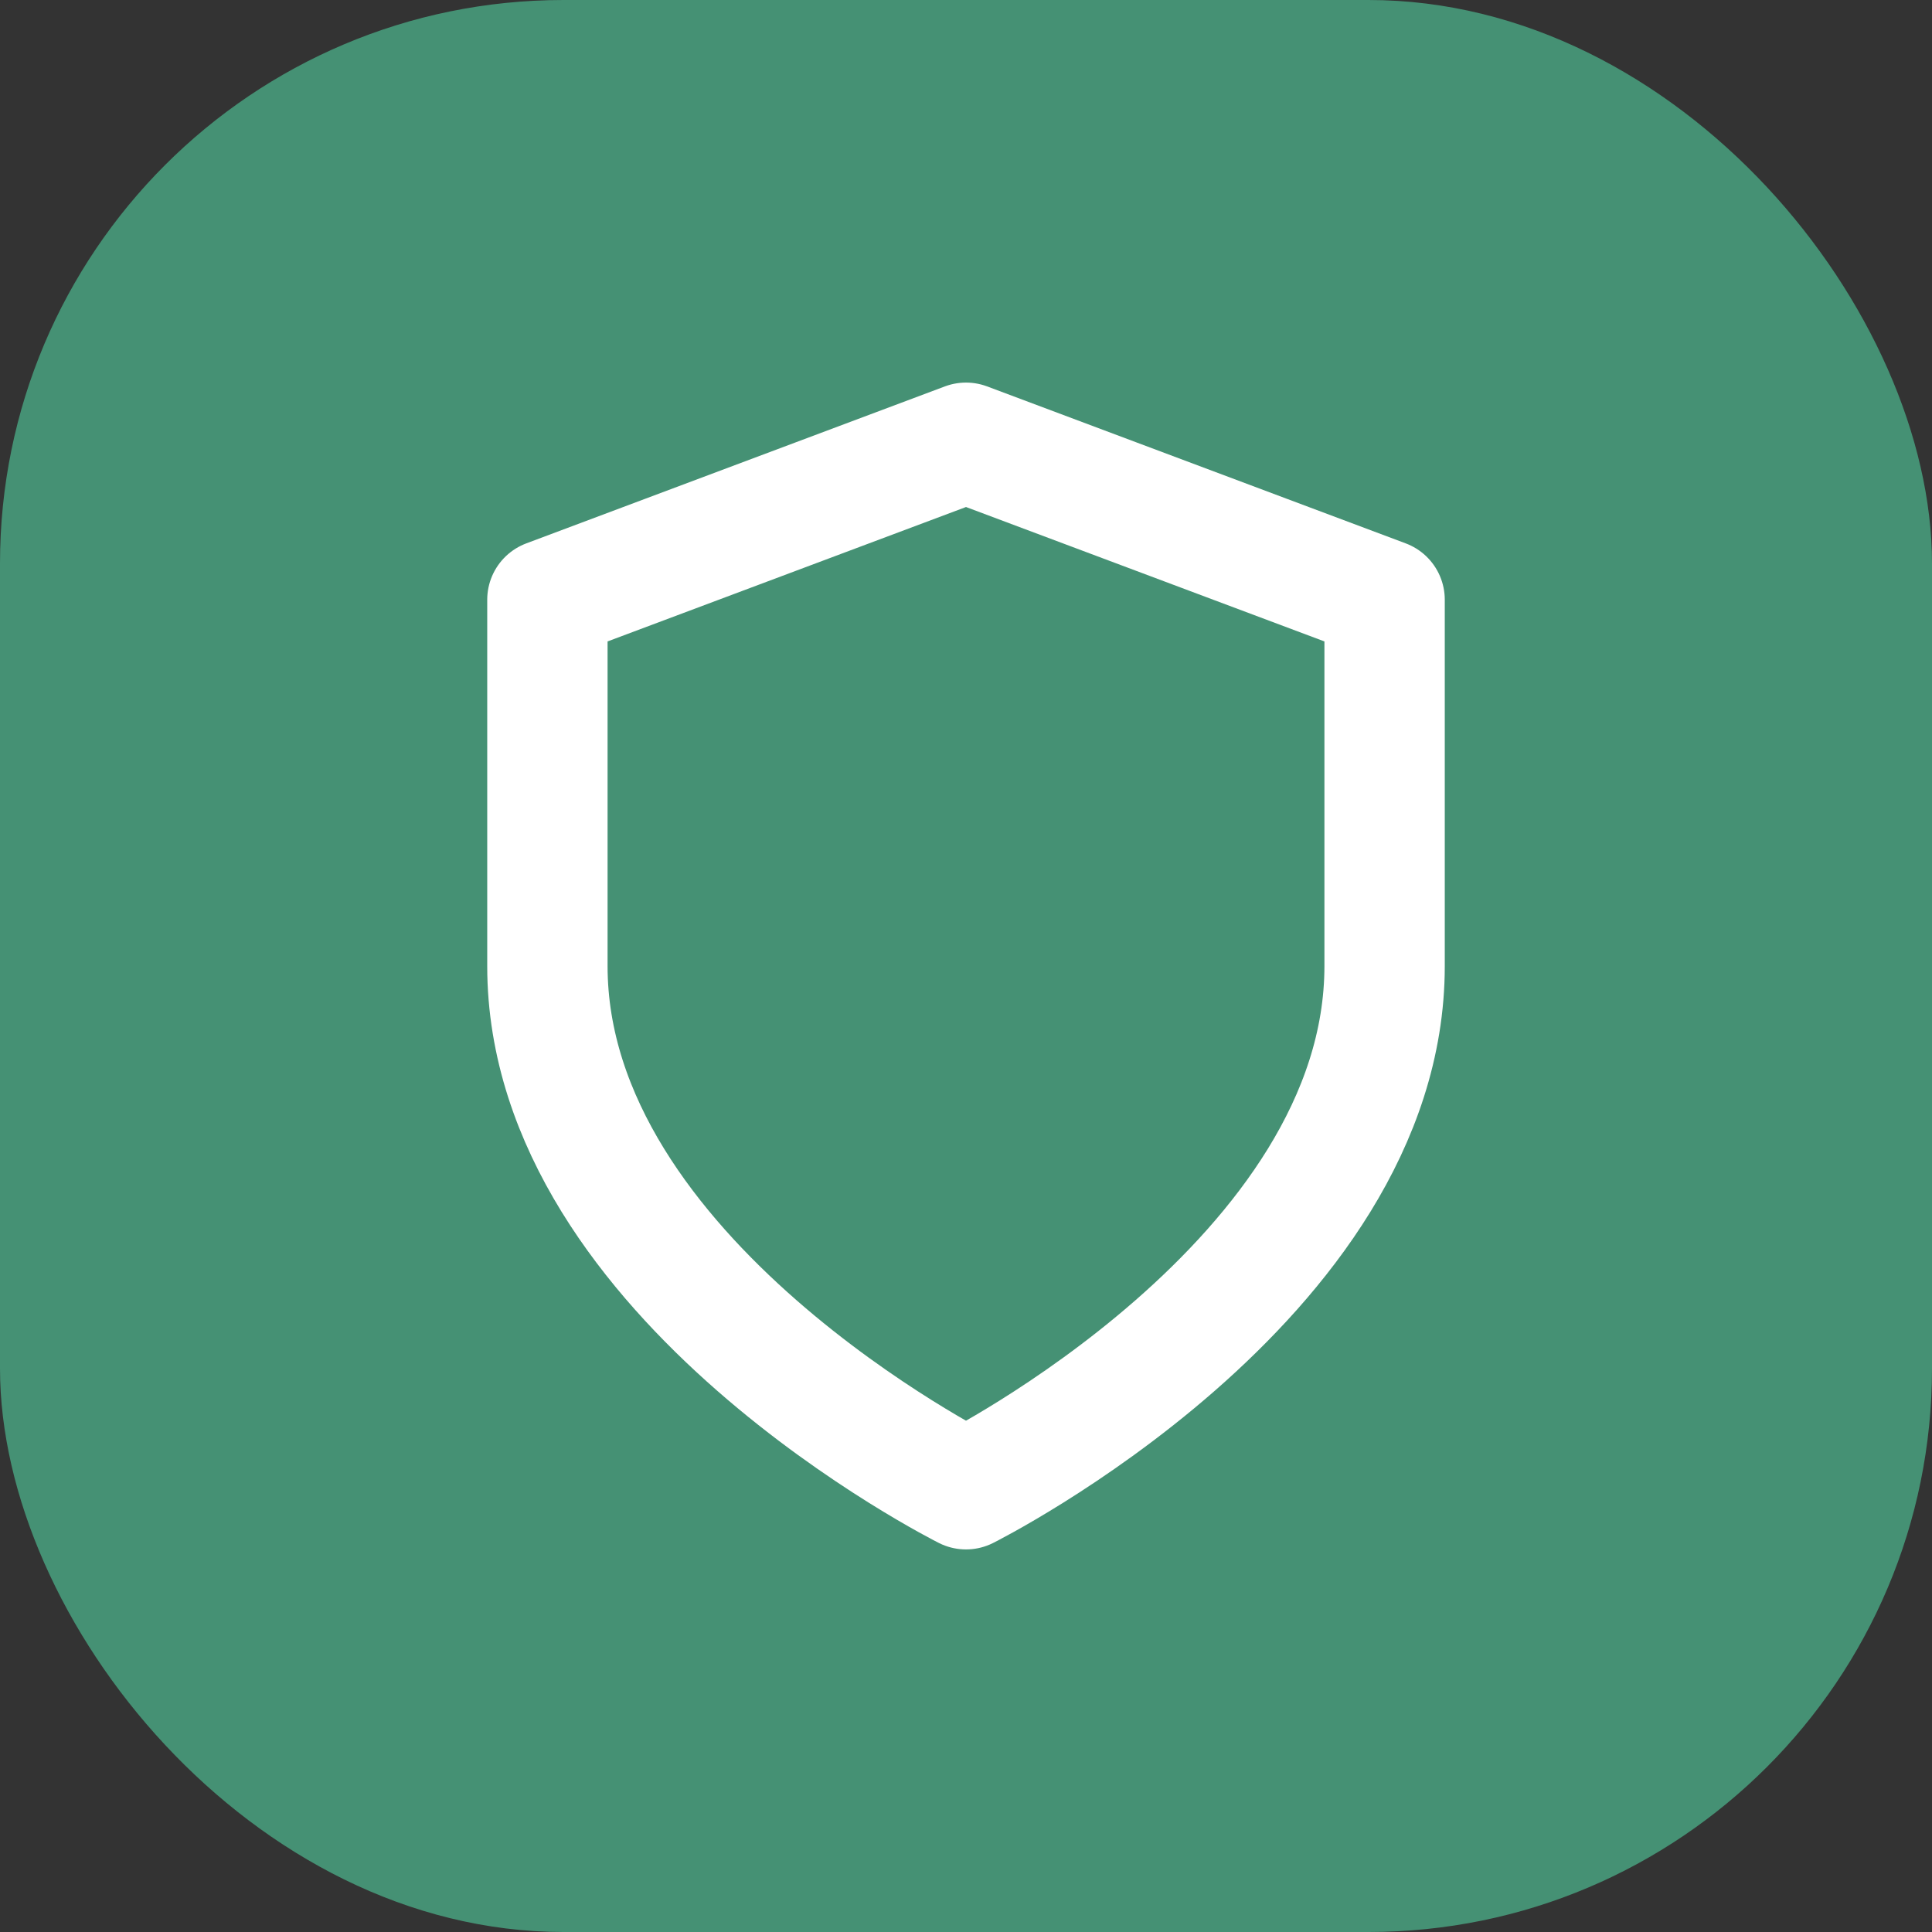
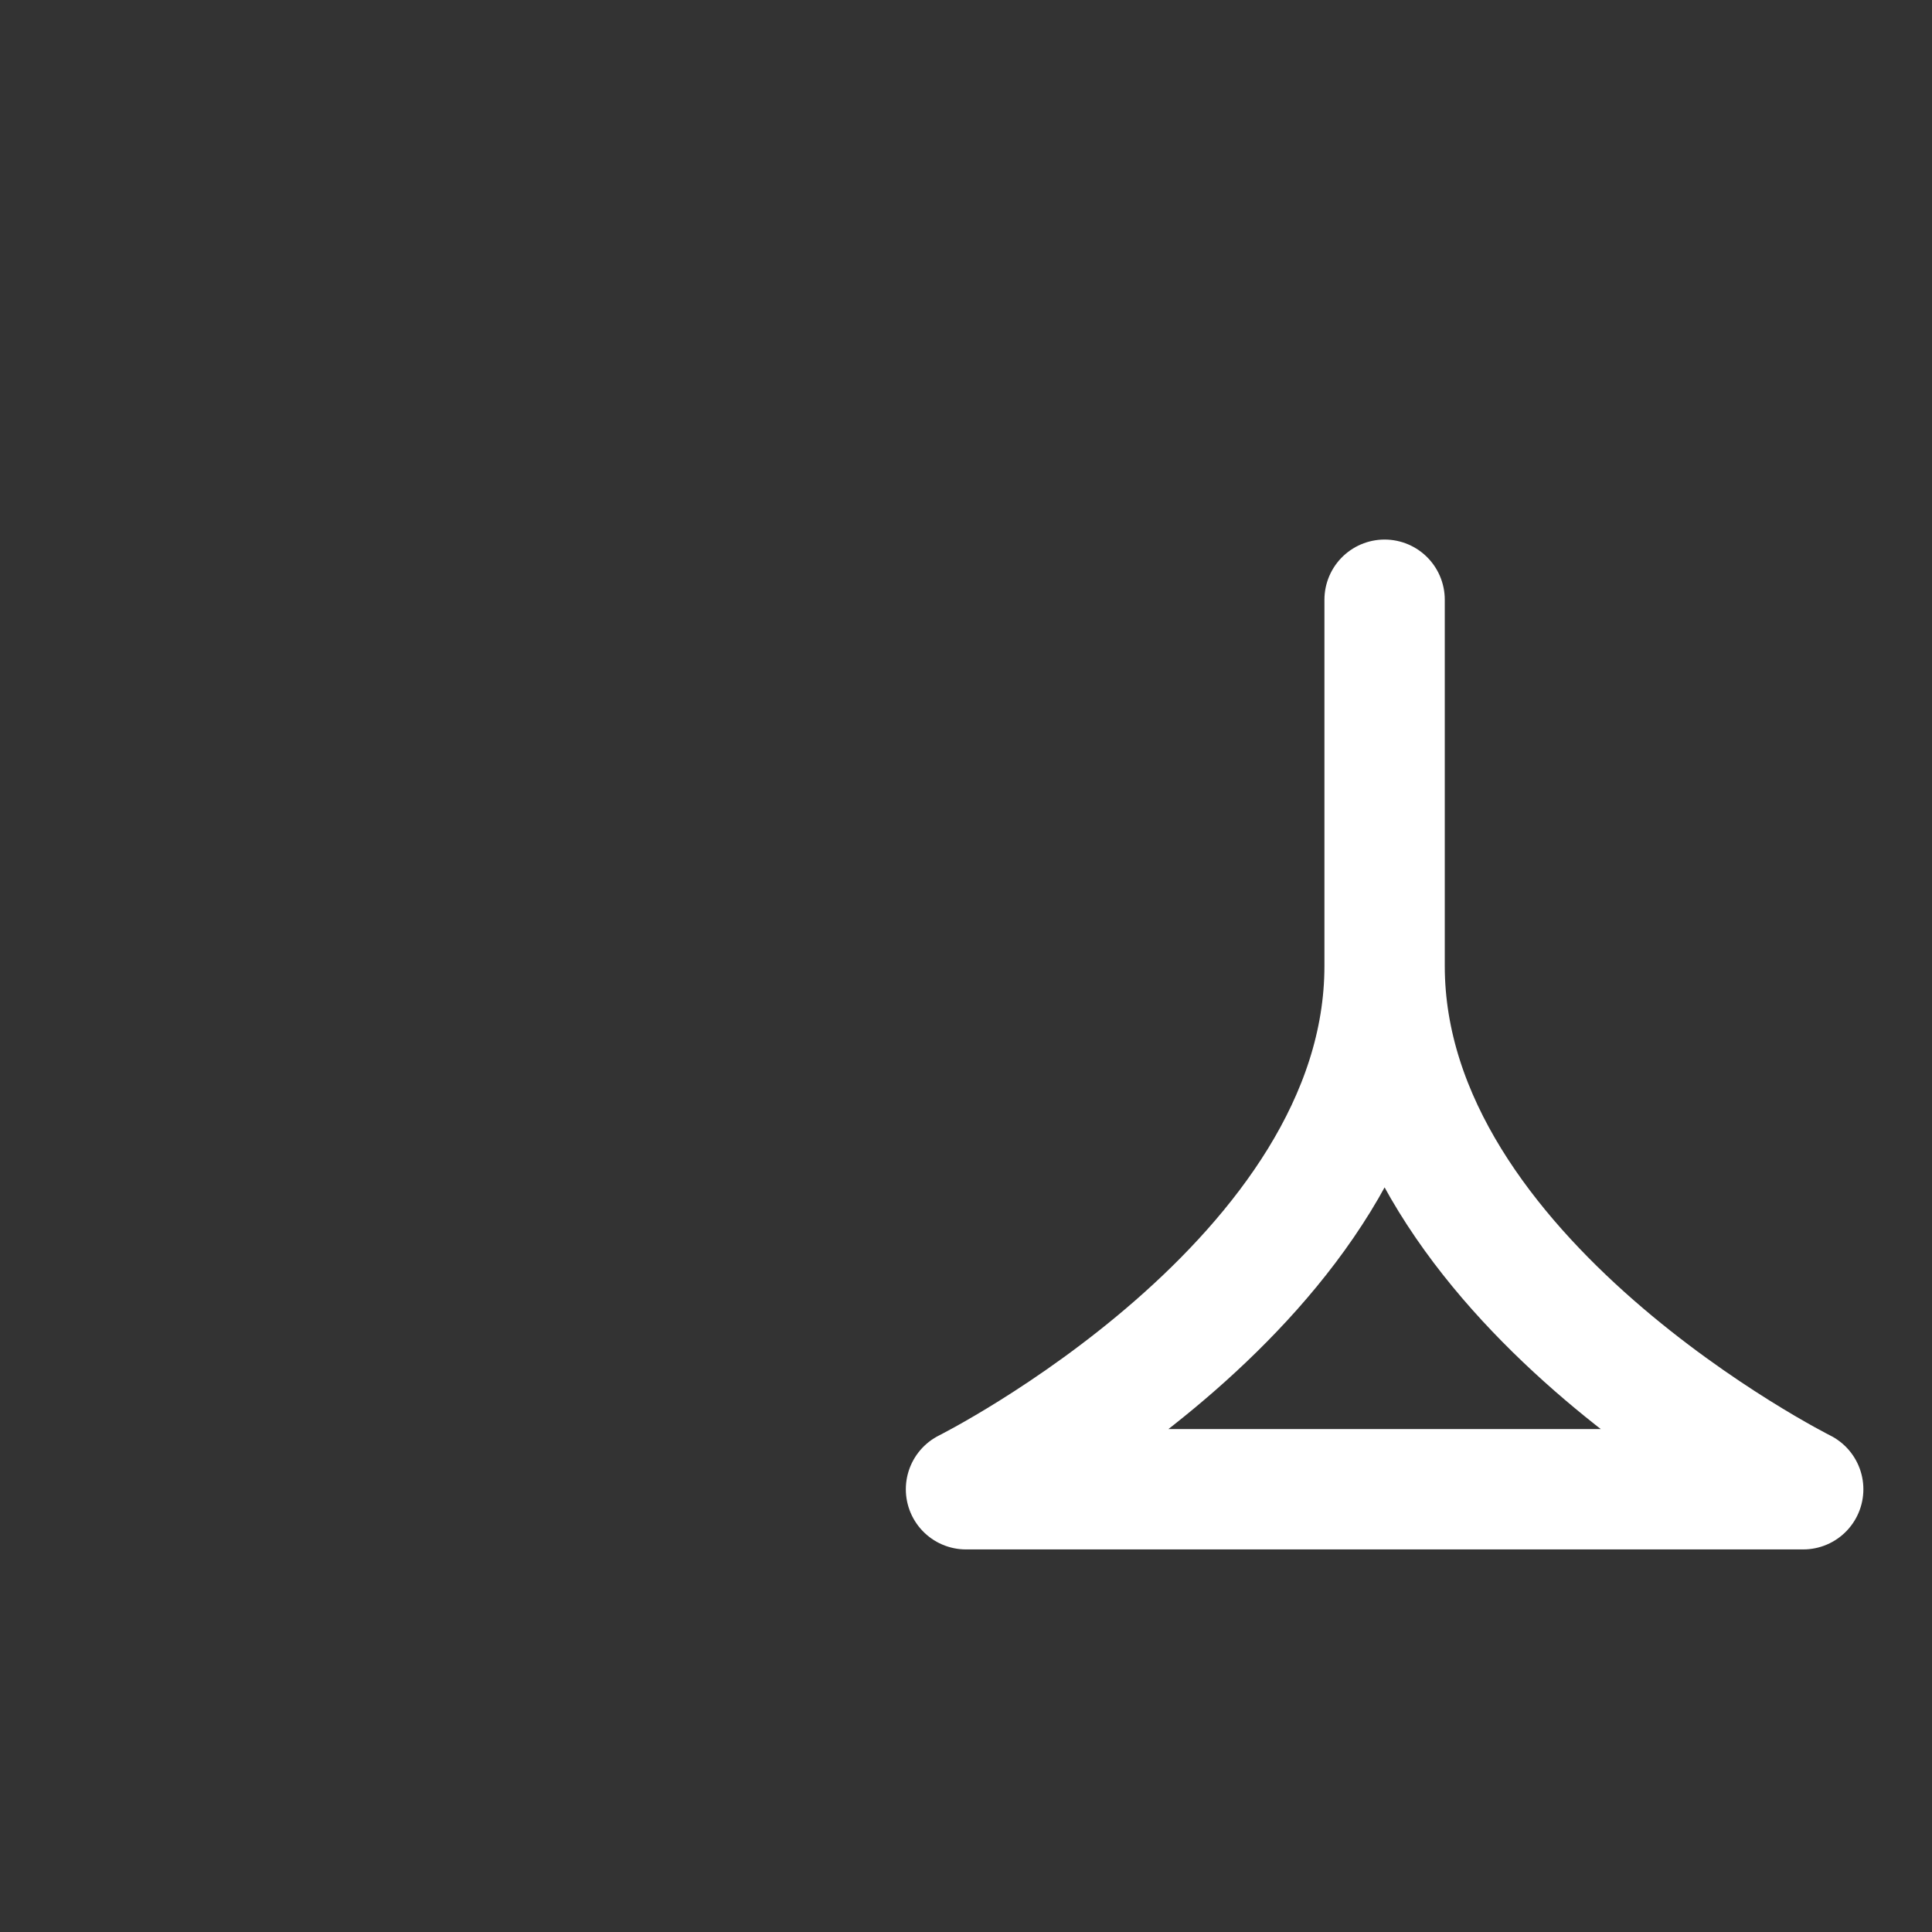
<svg xmlns="http://www.w3.org/2000/svg" width="32" height="32" viewBox="0 0 24 24" fill="none">
  <rect x="0" y="0" width="24" height="24" fill="#333333" stroke="none" />
-   <rect width="24" height="24" rx="7" fill="#459174" />
-   <path transform="translate(4.2, 4.2) scale(0.65)" d="M12 22s8-4 8-10V5l-8-3-8 3v7c0 6 8 10 8 10z" stroke="white" stroke-width="2.3" stroke-linecap="round" stroke-linejoin="round" />
+   <path transform="translate(4.2, 4.2) scale(0.65)" d="M12 22s8-4 8-10V5v7c0 6 8 10 8 10z" stroke="white" stroke-width="2.3" stroke-linecap="round" stroke-linejoin="round" />
</svg>